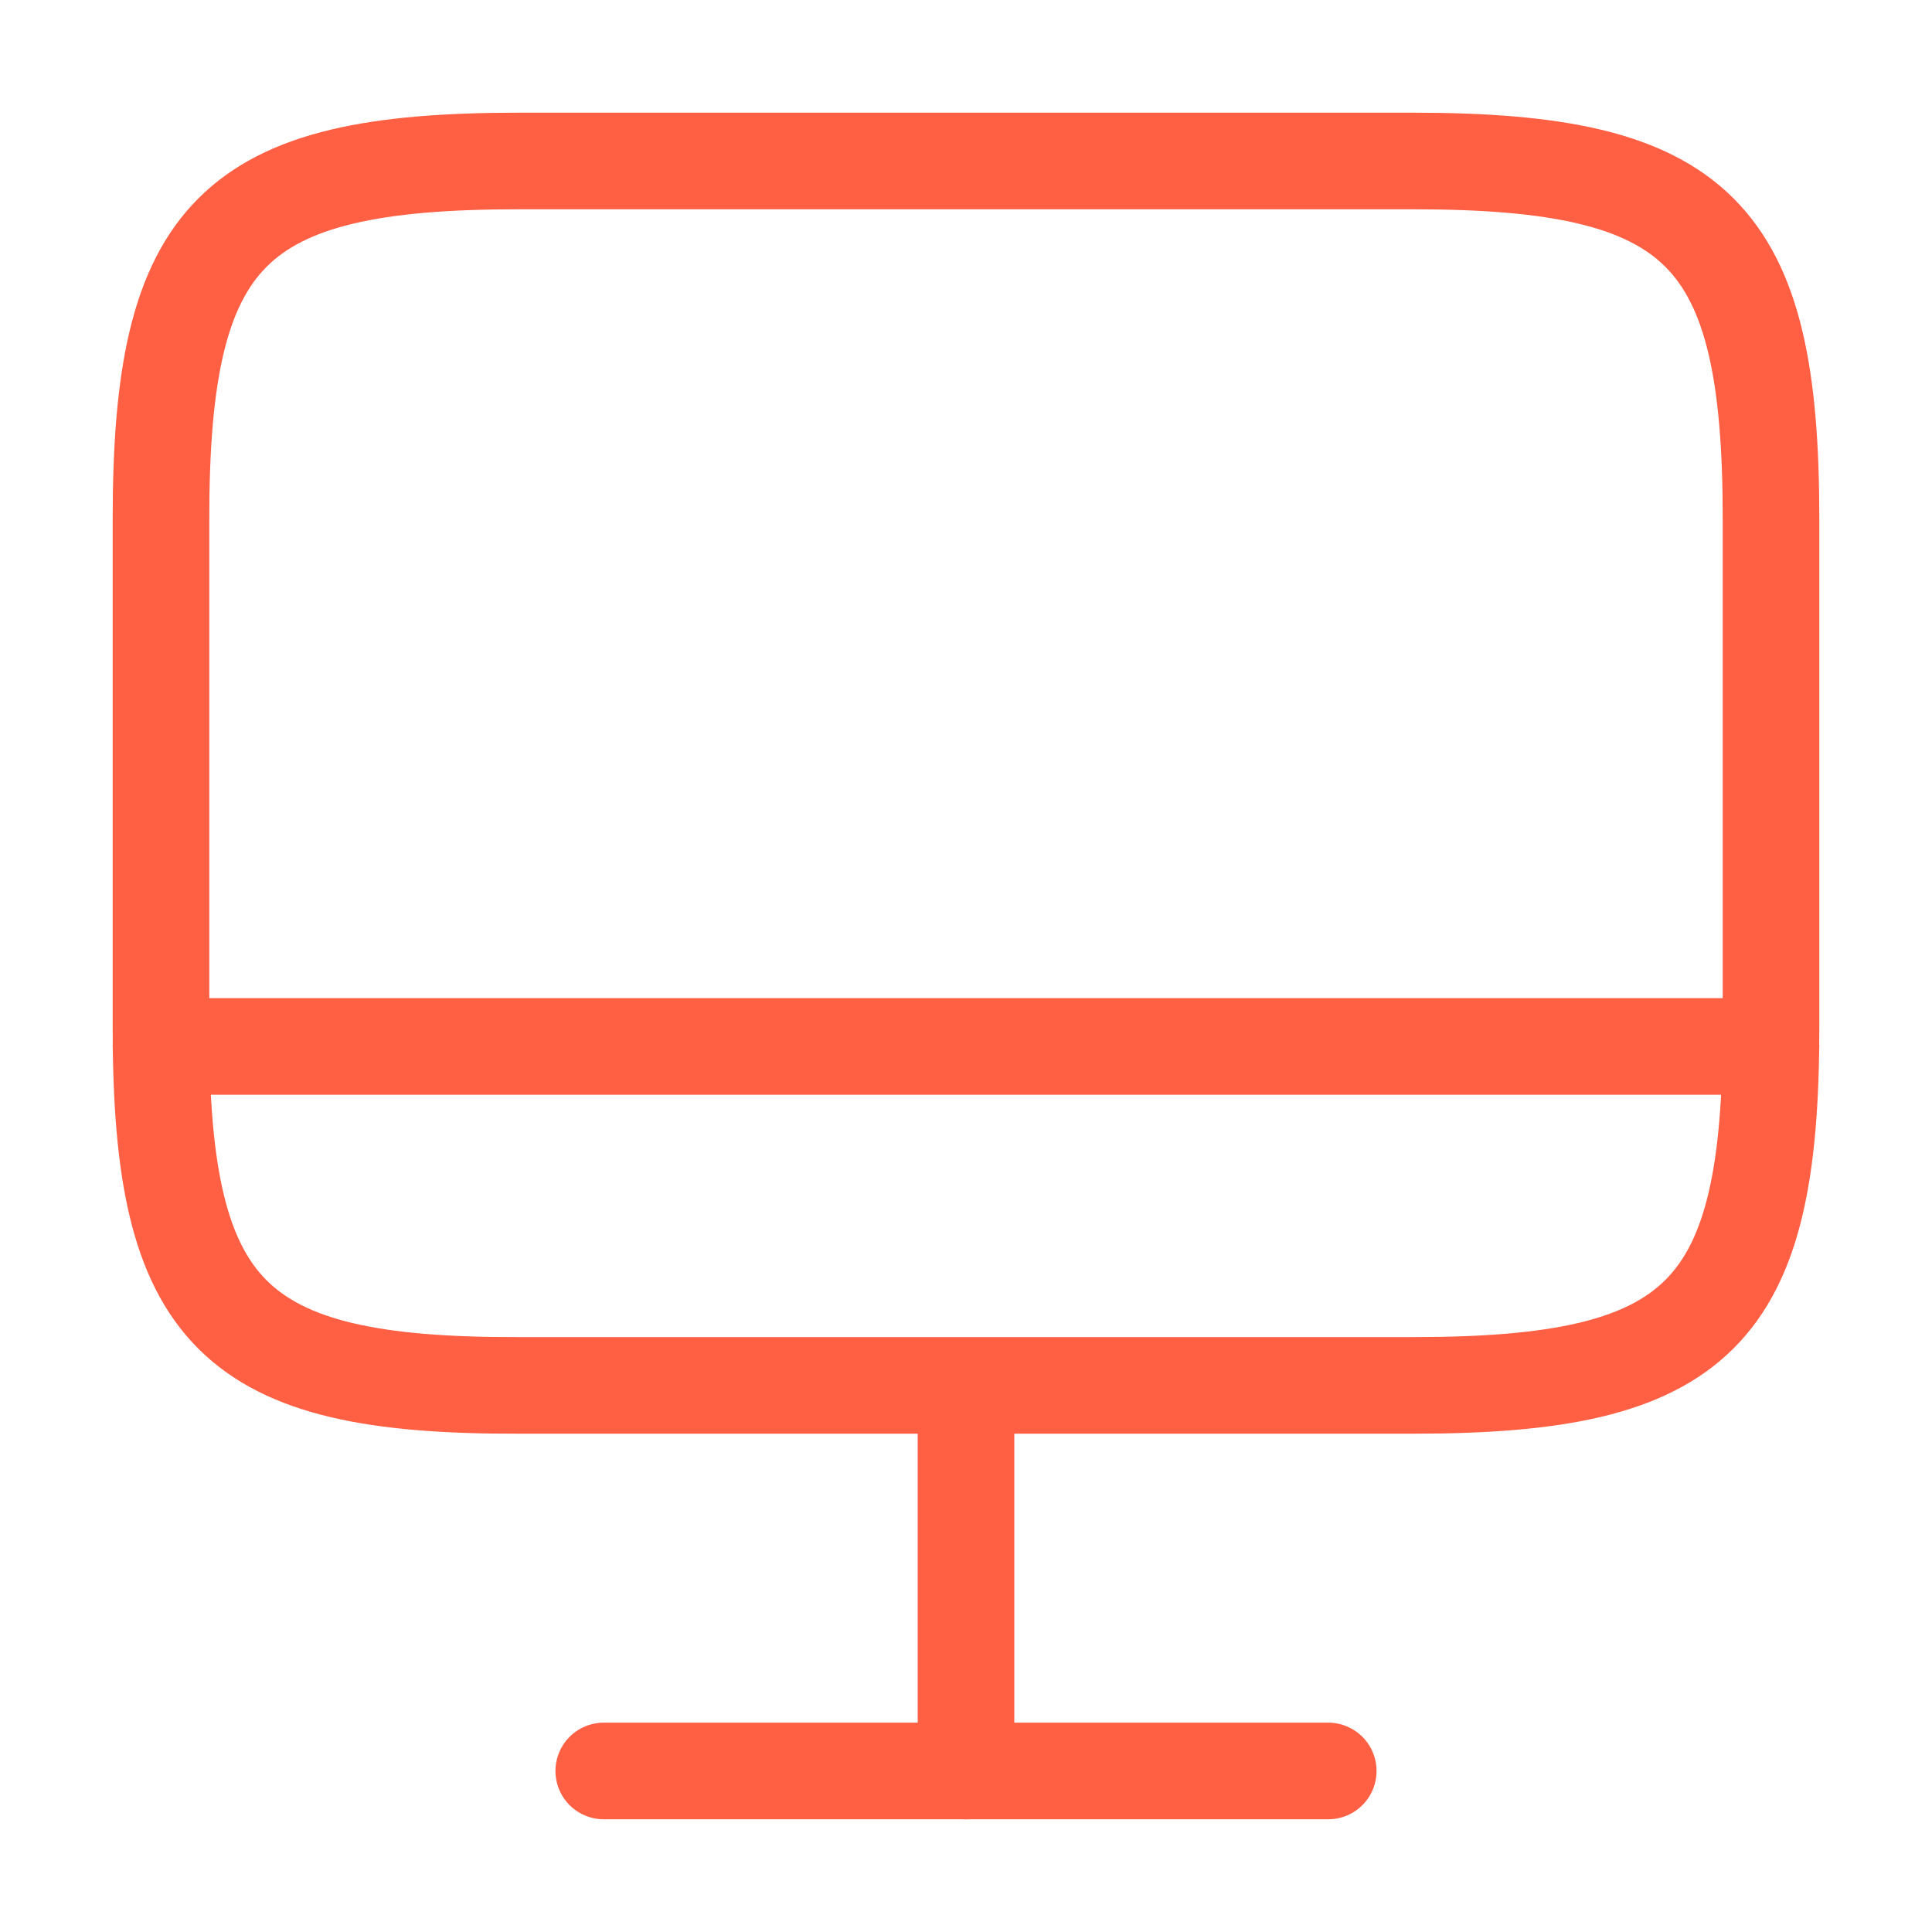
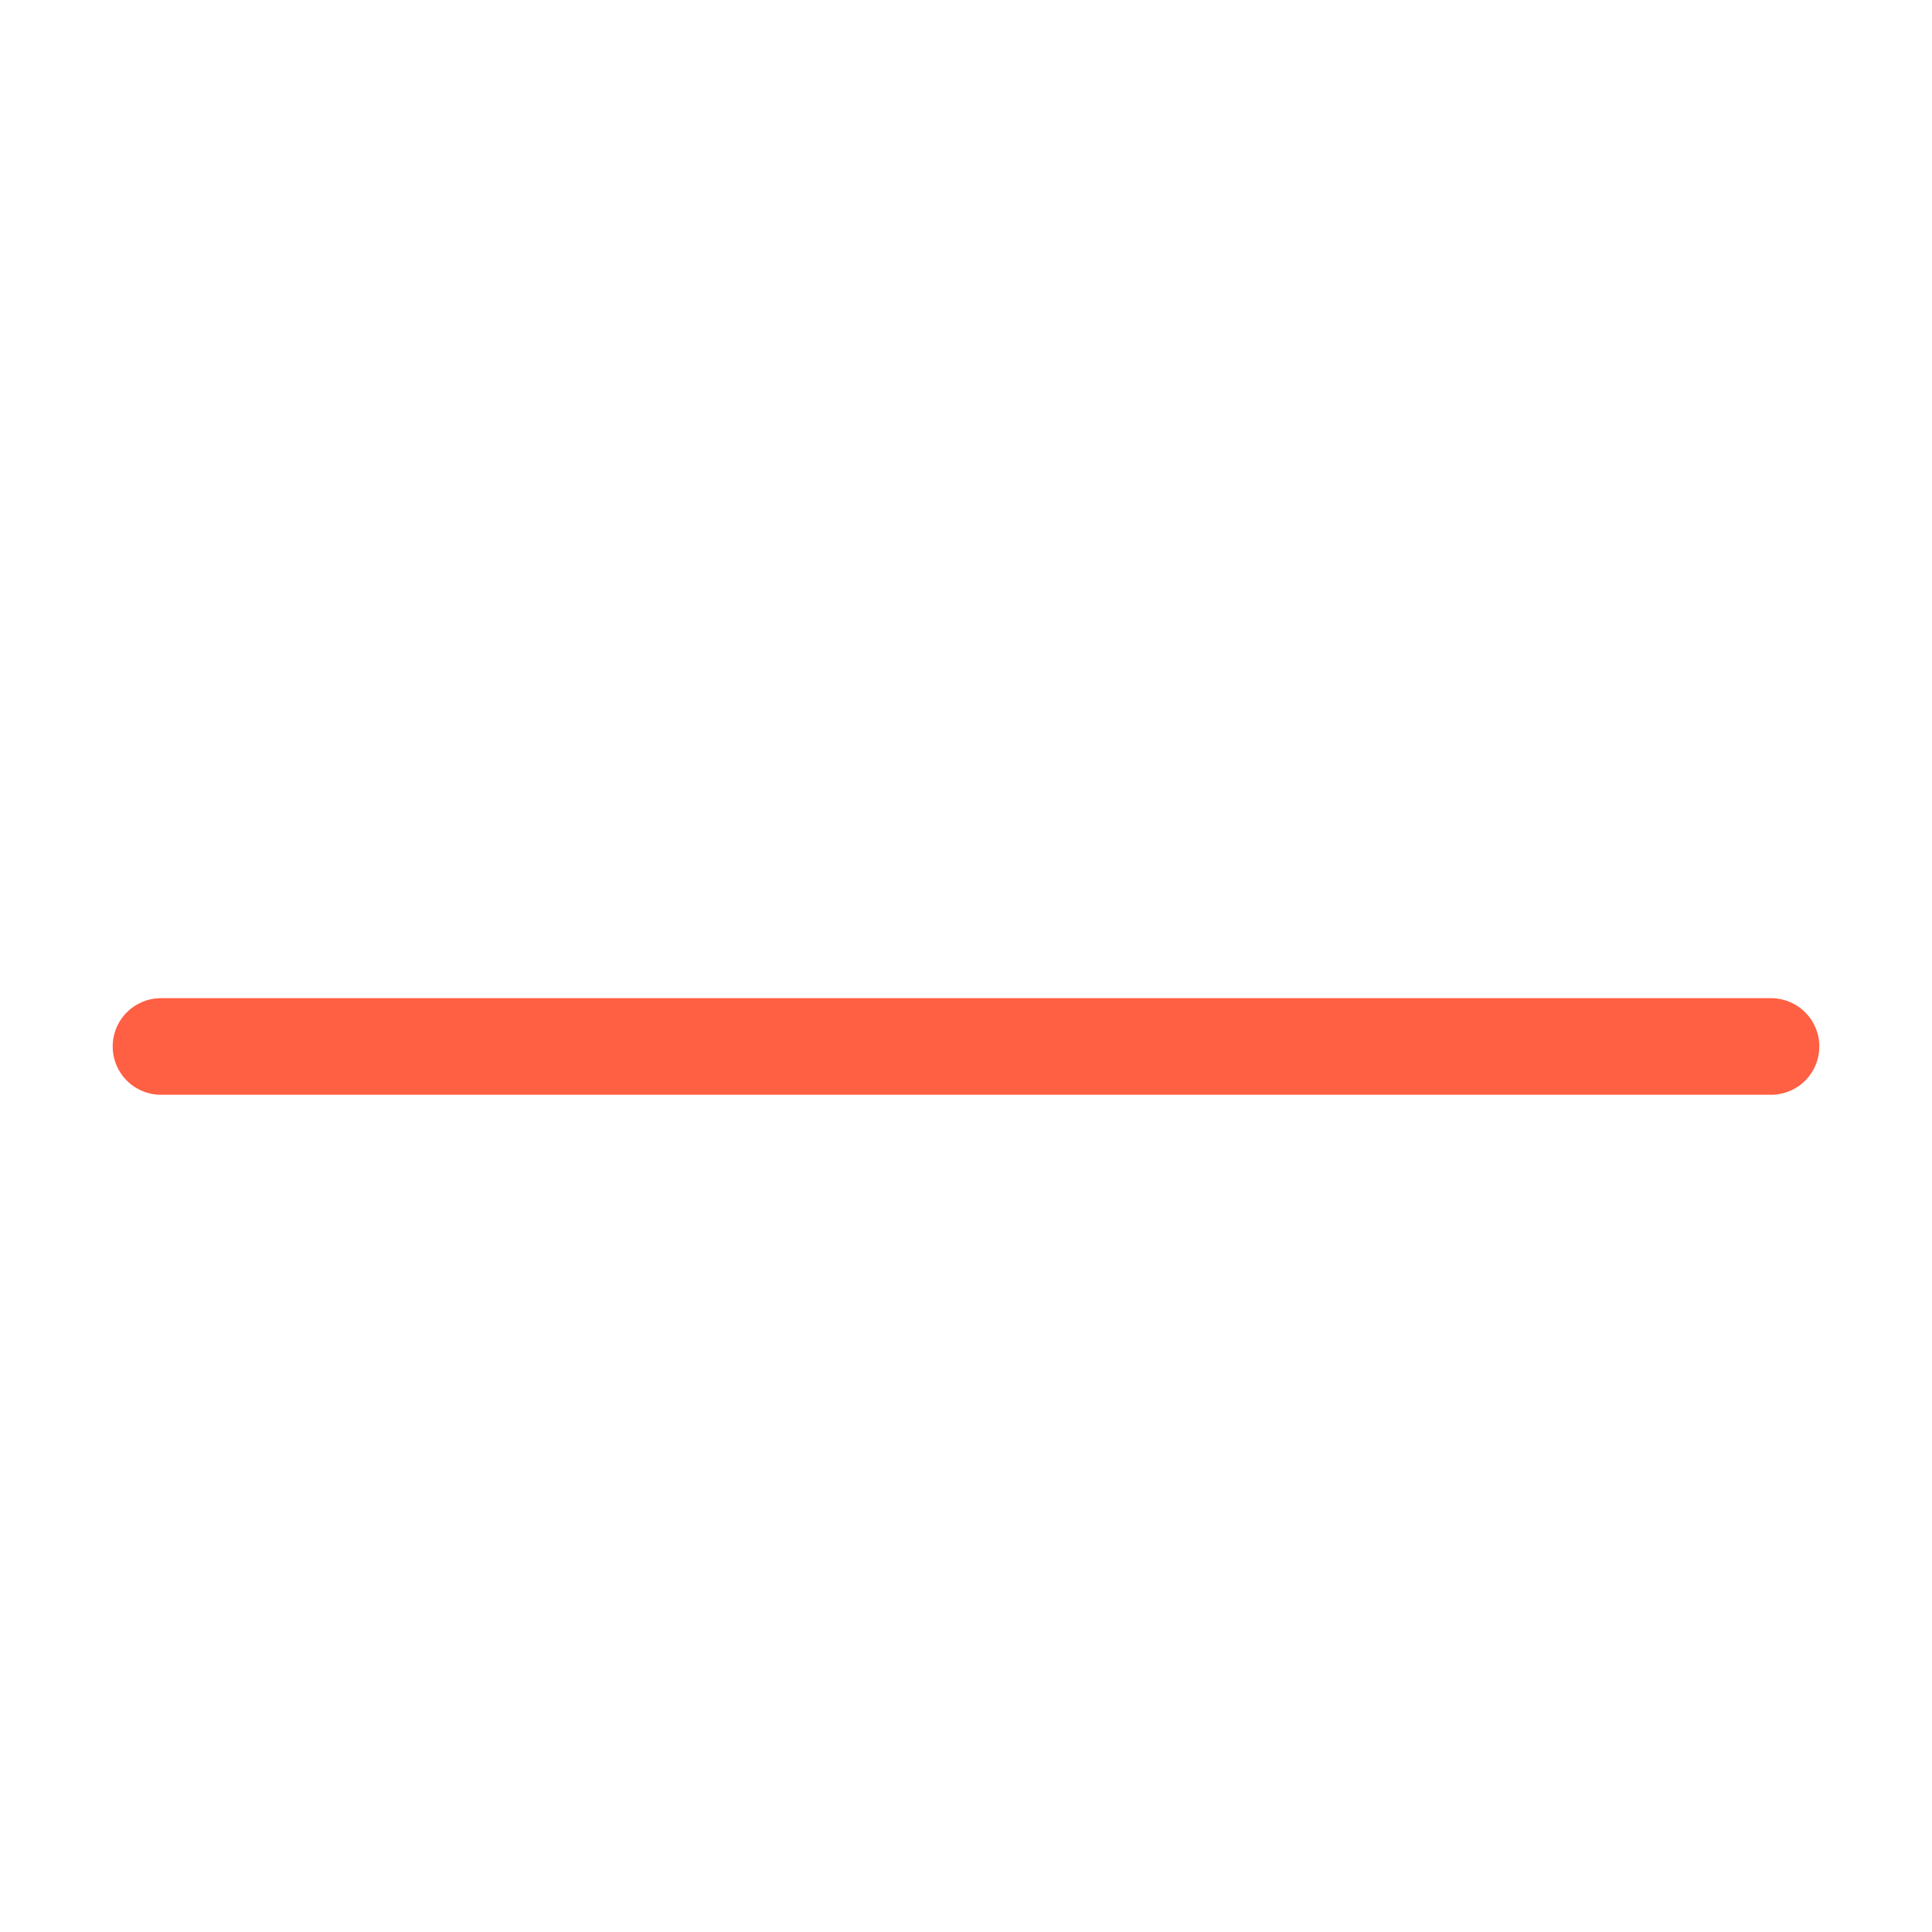
<svg xmlns="http://www.w3.org/2000/svg" width="40" height="40" viewBox="0 0 40 40" fill="none">
-   <path d="M10.733 3.333H29.25C35.184 3.333 36.667 4.817 36.667 10.733V21.284C36.667 27.217 35.184 28.683 29.267 28.683H10.733C4.817 28.7 3.333 27.217 3.333 21.3V10.733C3.333 4.817 4.817 3.333 10.733 3.333Z" stroke="#FF5F43" stroke-width="2" stroke-linecap="round" stroke-linejoin="round" />
-   <path d="M20 28.7V36.667" stroke="#FF5F43" stroke-width="2" stroke-linecap="round" stroke-linejoin="round" />
  <path d="M3.333 21.666H36.667" stroke="#FF5F43" stroke-width="2" stroke-linecap="round" stroke-linejoin="round" />
-   <path d="M12.5 36.666H27.5" stroke="#FF5F43" stroke-width="2" stroke-linecap="round" stroke-linejoin="round" />
</svg>